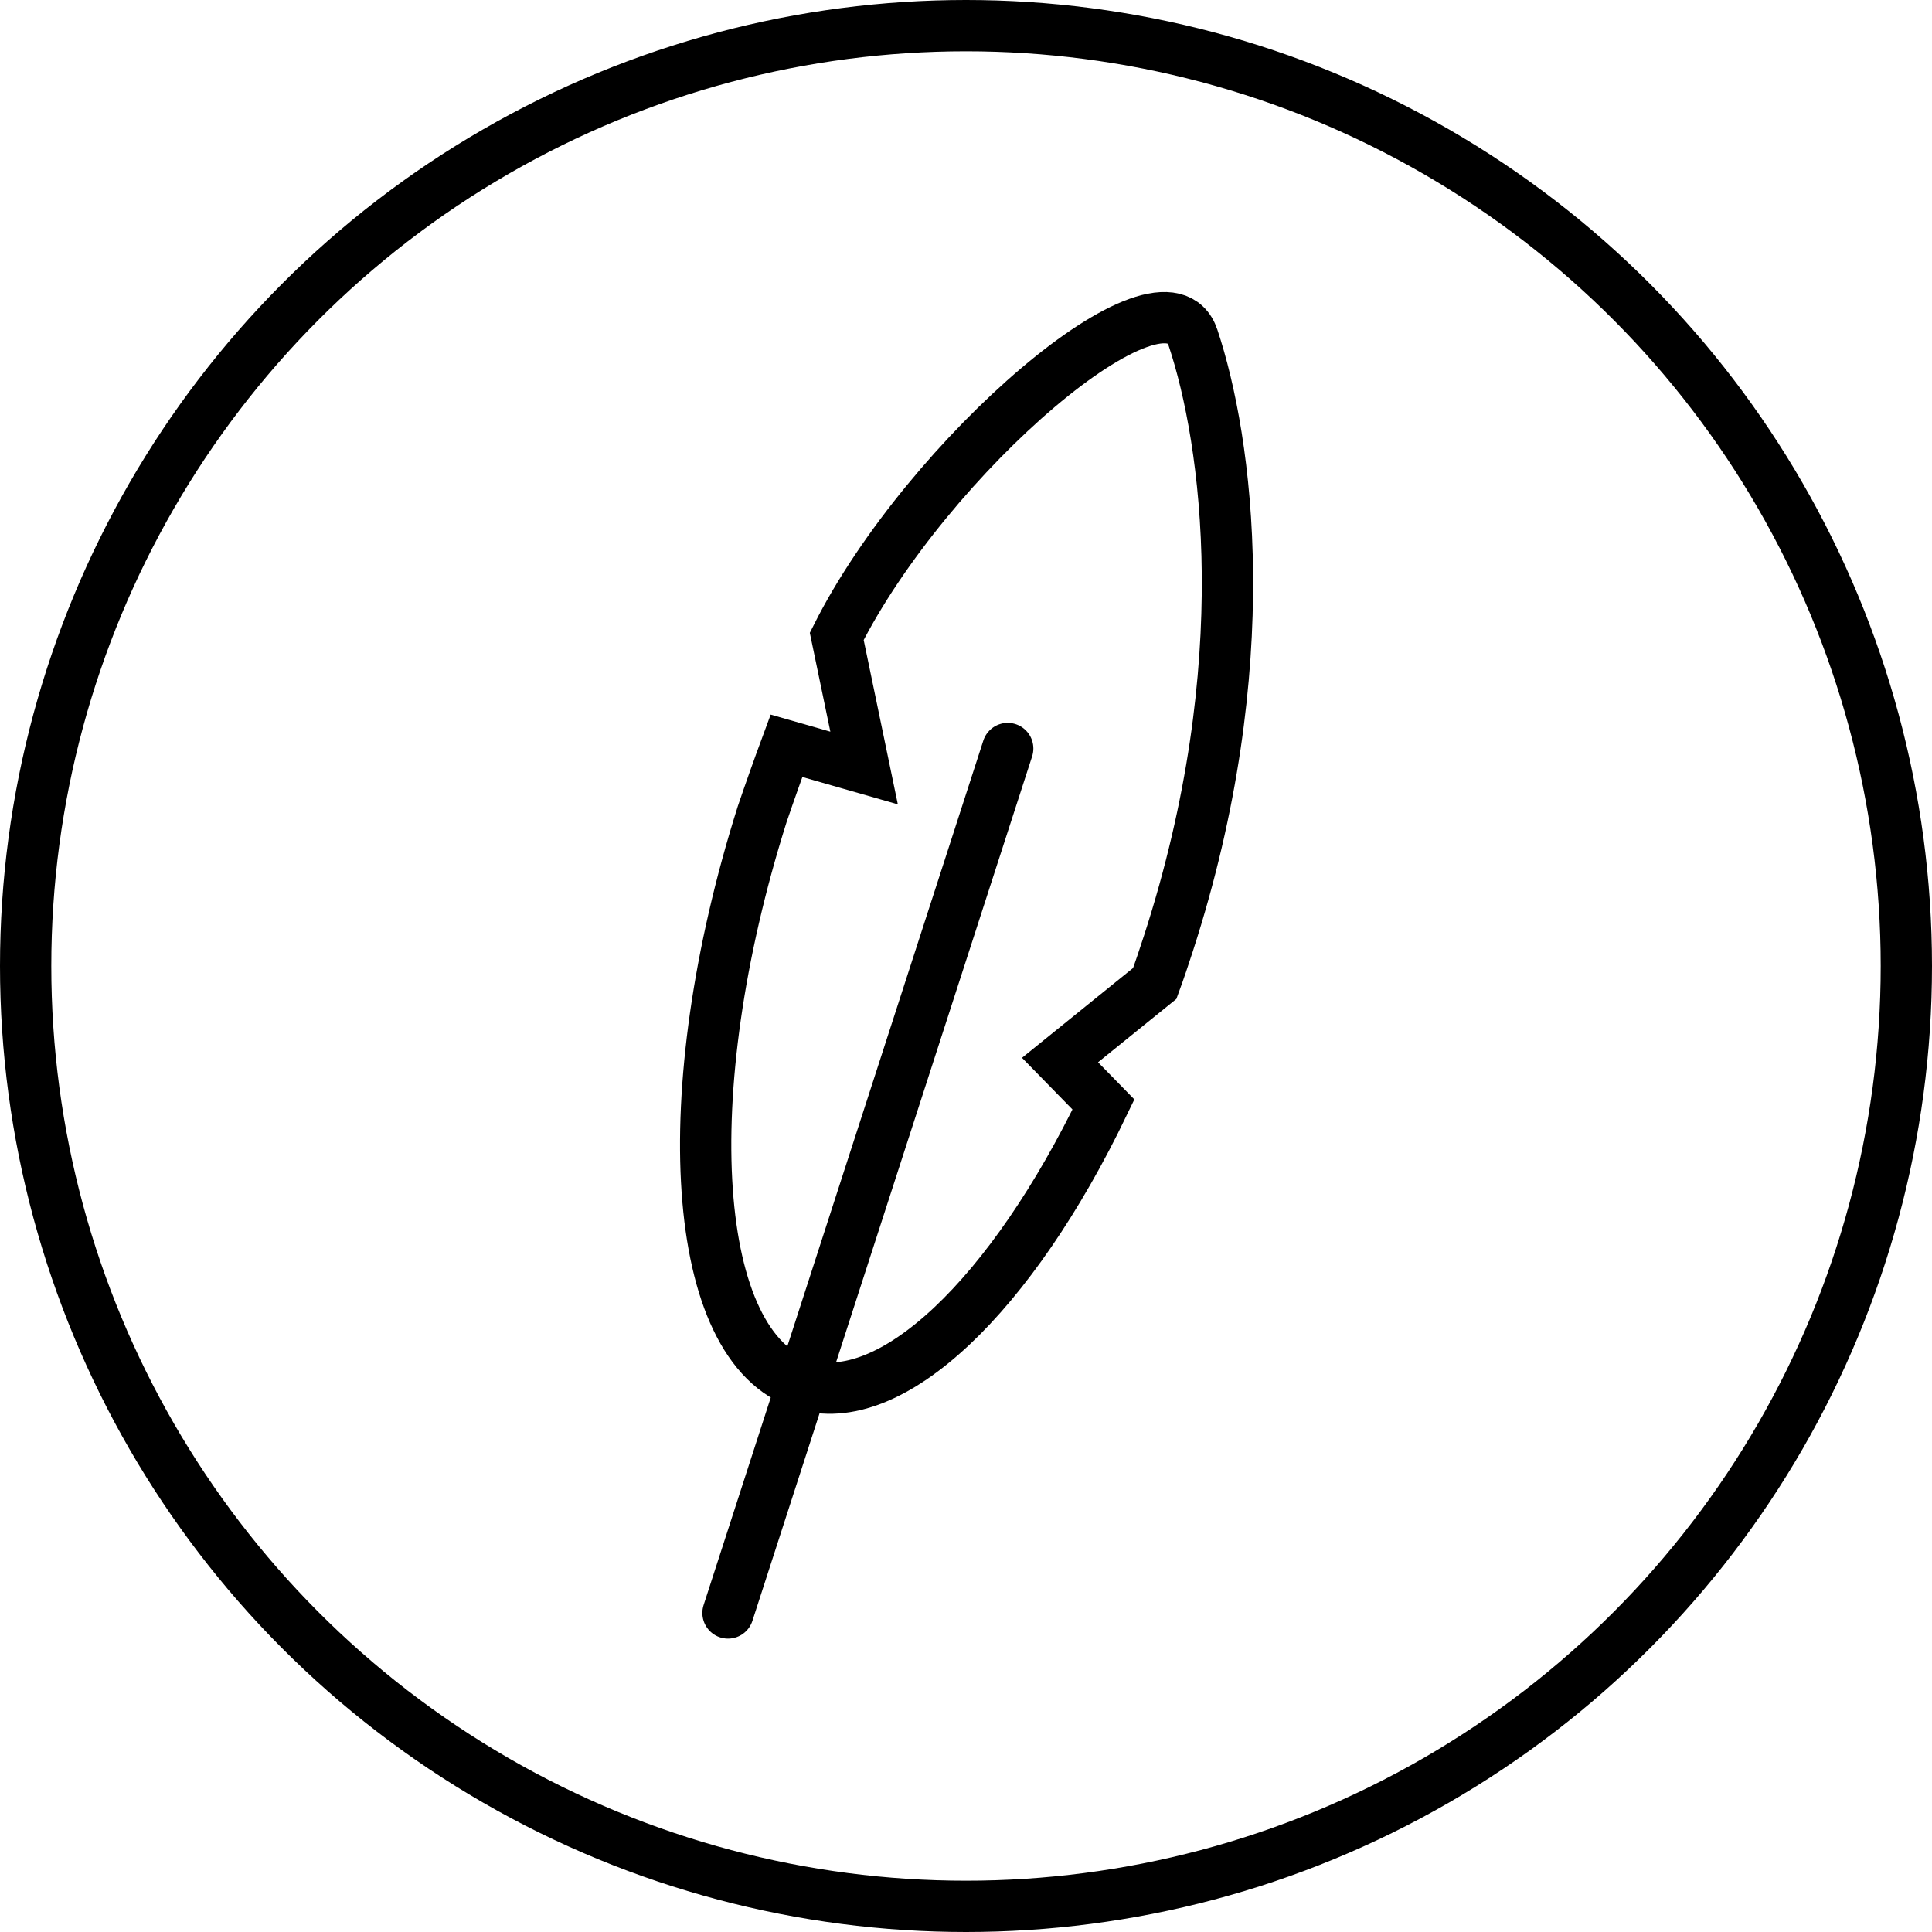
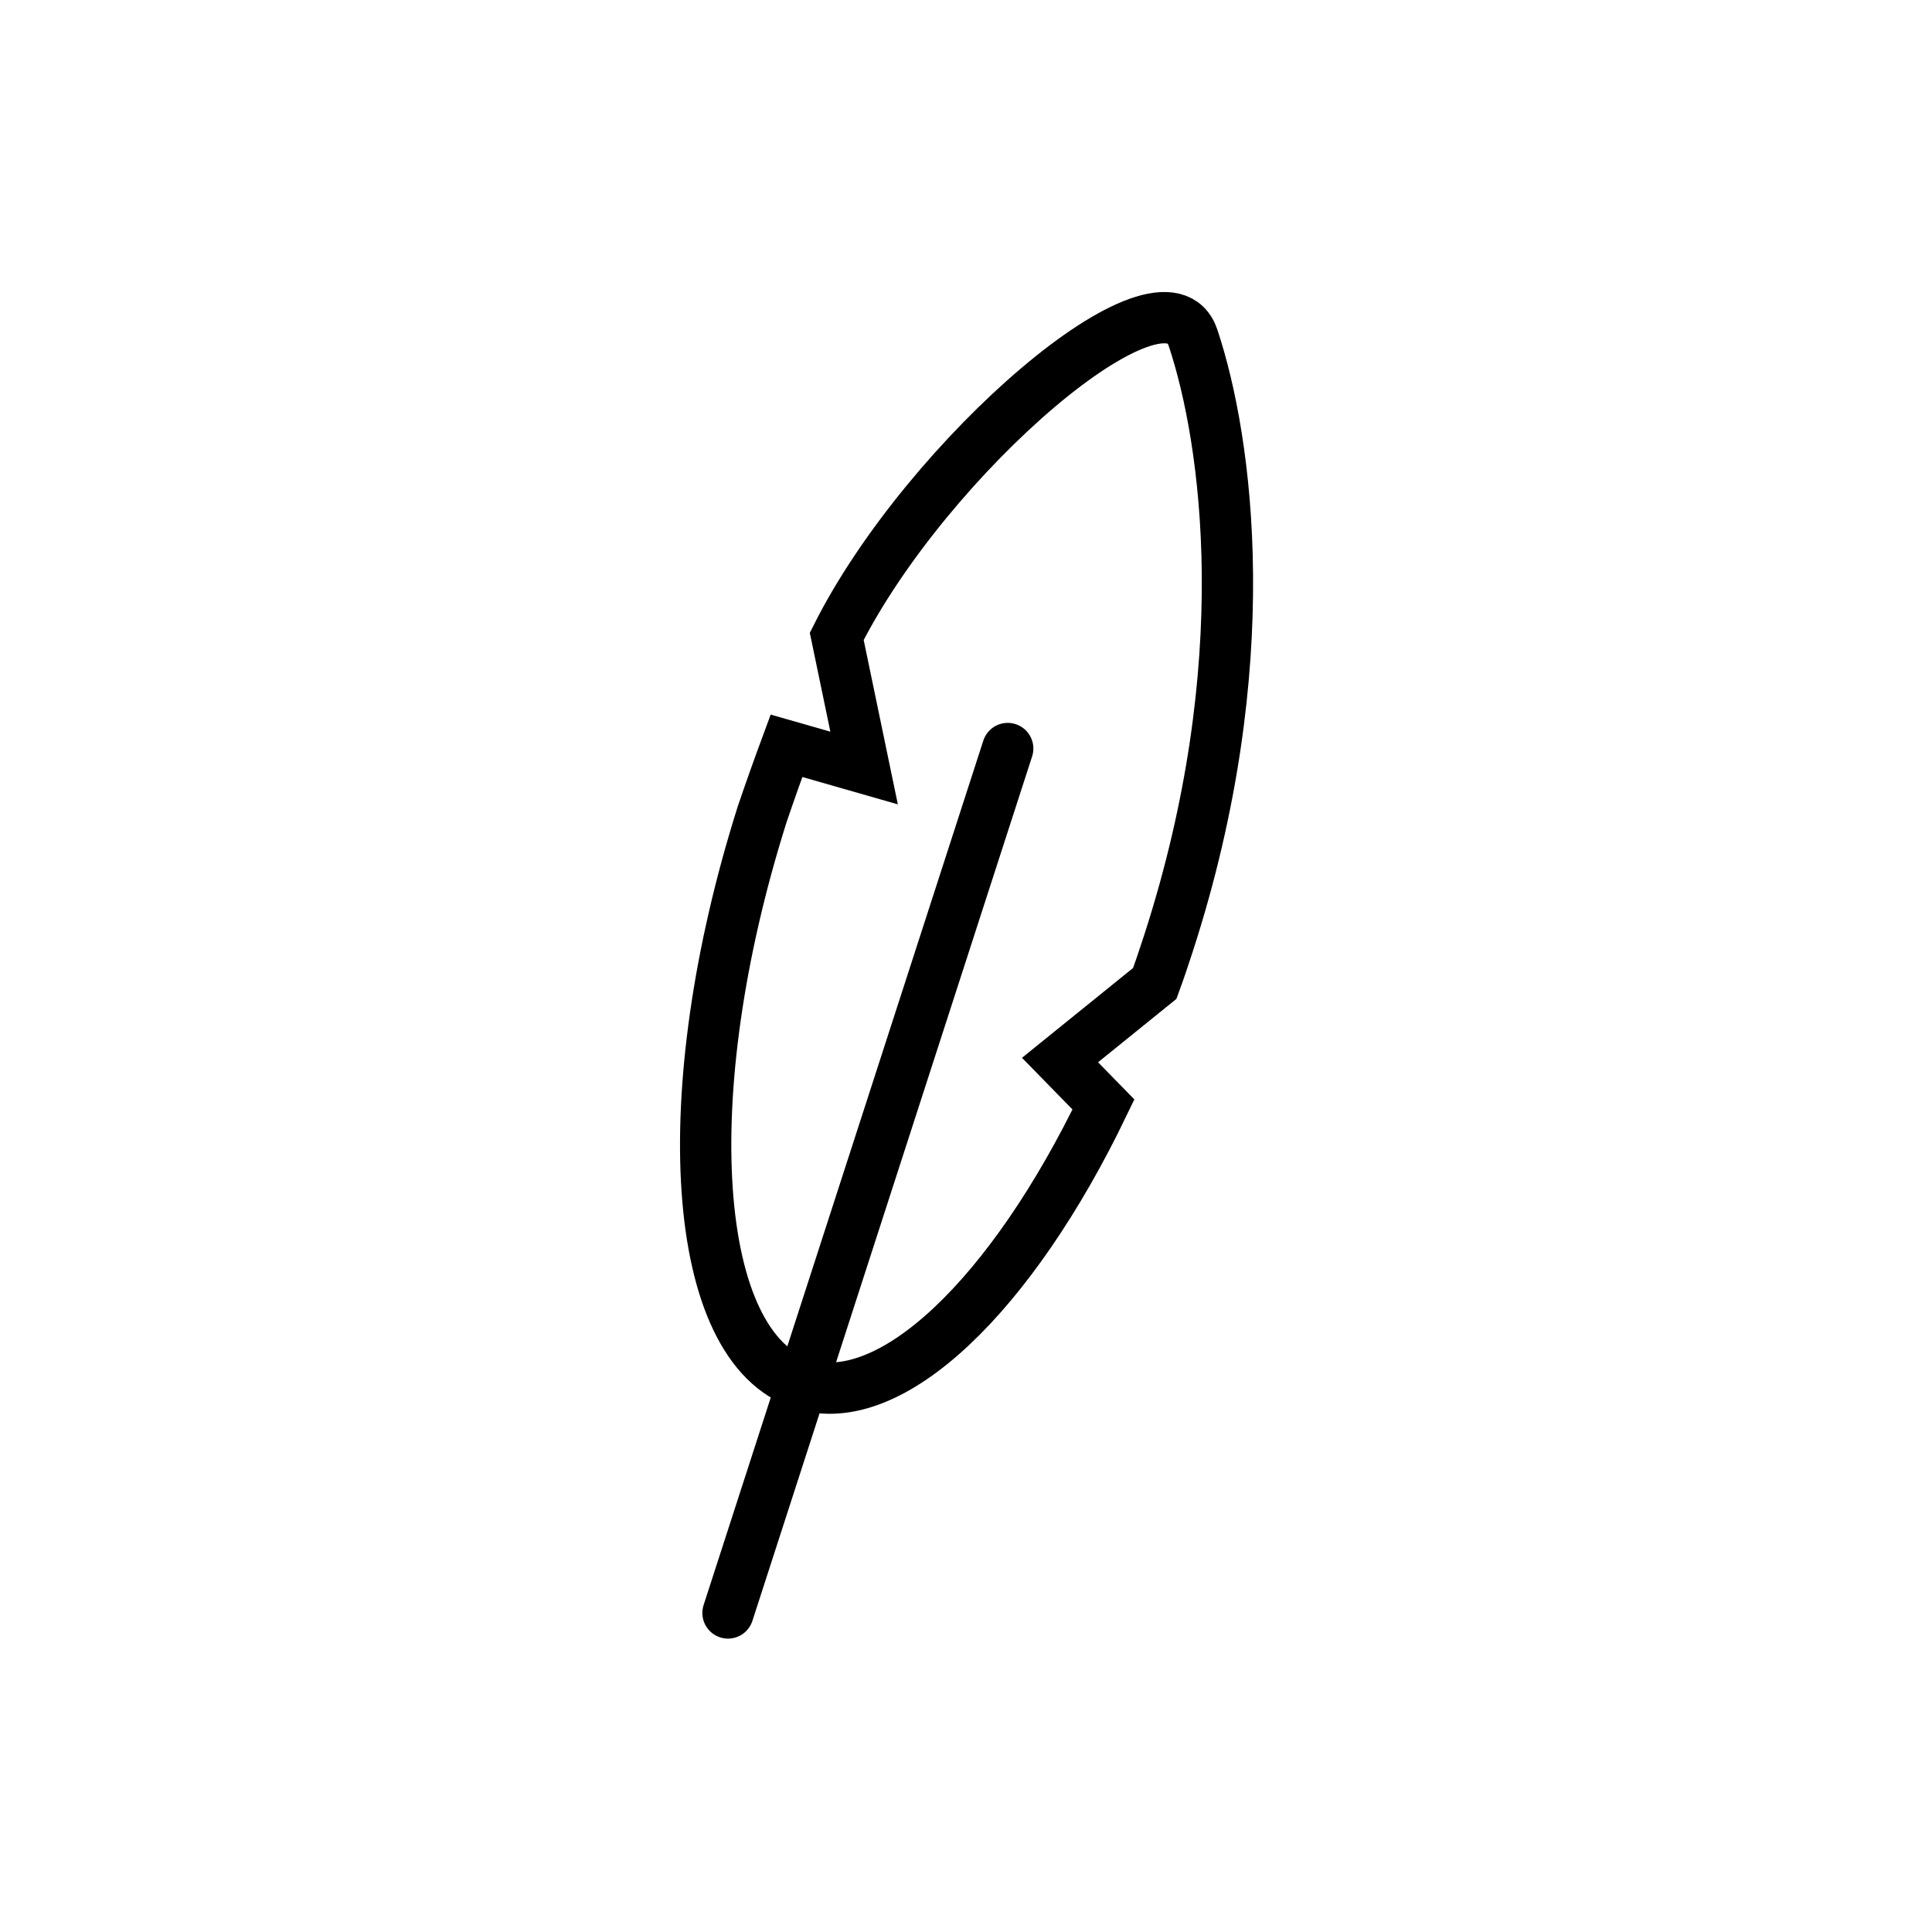
<svg xmlns="http://www.w3.org/2000/svg" viewBox="0 0 56.5 56.5">
  <defs>
    <style>.cls-1,.cls-2{fill:none;stroke:#000;stroke-miterlimit:10;stroke-width:1.5px;}.cls-1{stroke-linecap:round;}</style>
  </defs>
  <title>Asset 9</title>
  <g data-name="Layer 2" id="Layer_2">
    <g data-name="Layer 1" id="Layer_1-2">
      <line class="cls-1" x1="29.47" x2="21.29" y1="21.89" y2="47.17" />
      <path class="cls-1" d="M31,31l2.77-2.24c.14-.38.27-.77.4-1.17,2.64-8.15,1.72-14.71.72-17.71-.83-2.51-7.78,3.47-10.42,8.73l.8,3.85L23,21.81q-.37,1-.71,2C19.7,32,20.2,39.41,23.46,40.47c2.59.84,6.14-2.62,8.81-8.17Z" />
-       <circle class="cls-2" cx="28.25" cy="28.25" r="27.5" />
    </g>
  </g>
</svg>